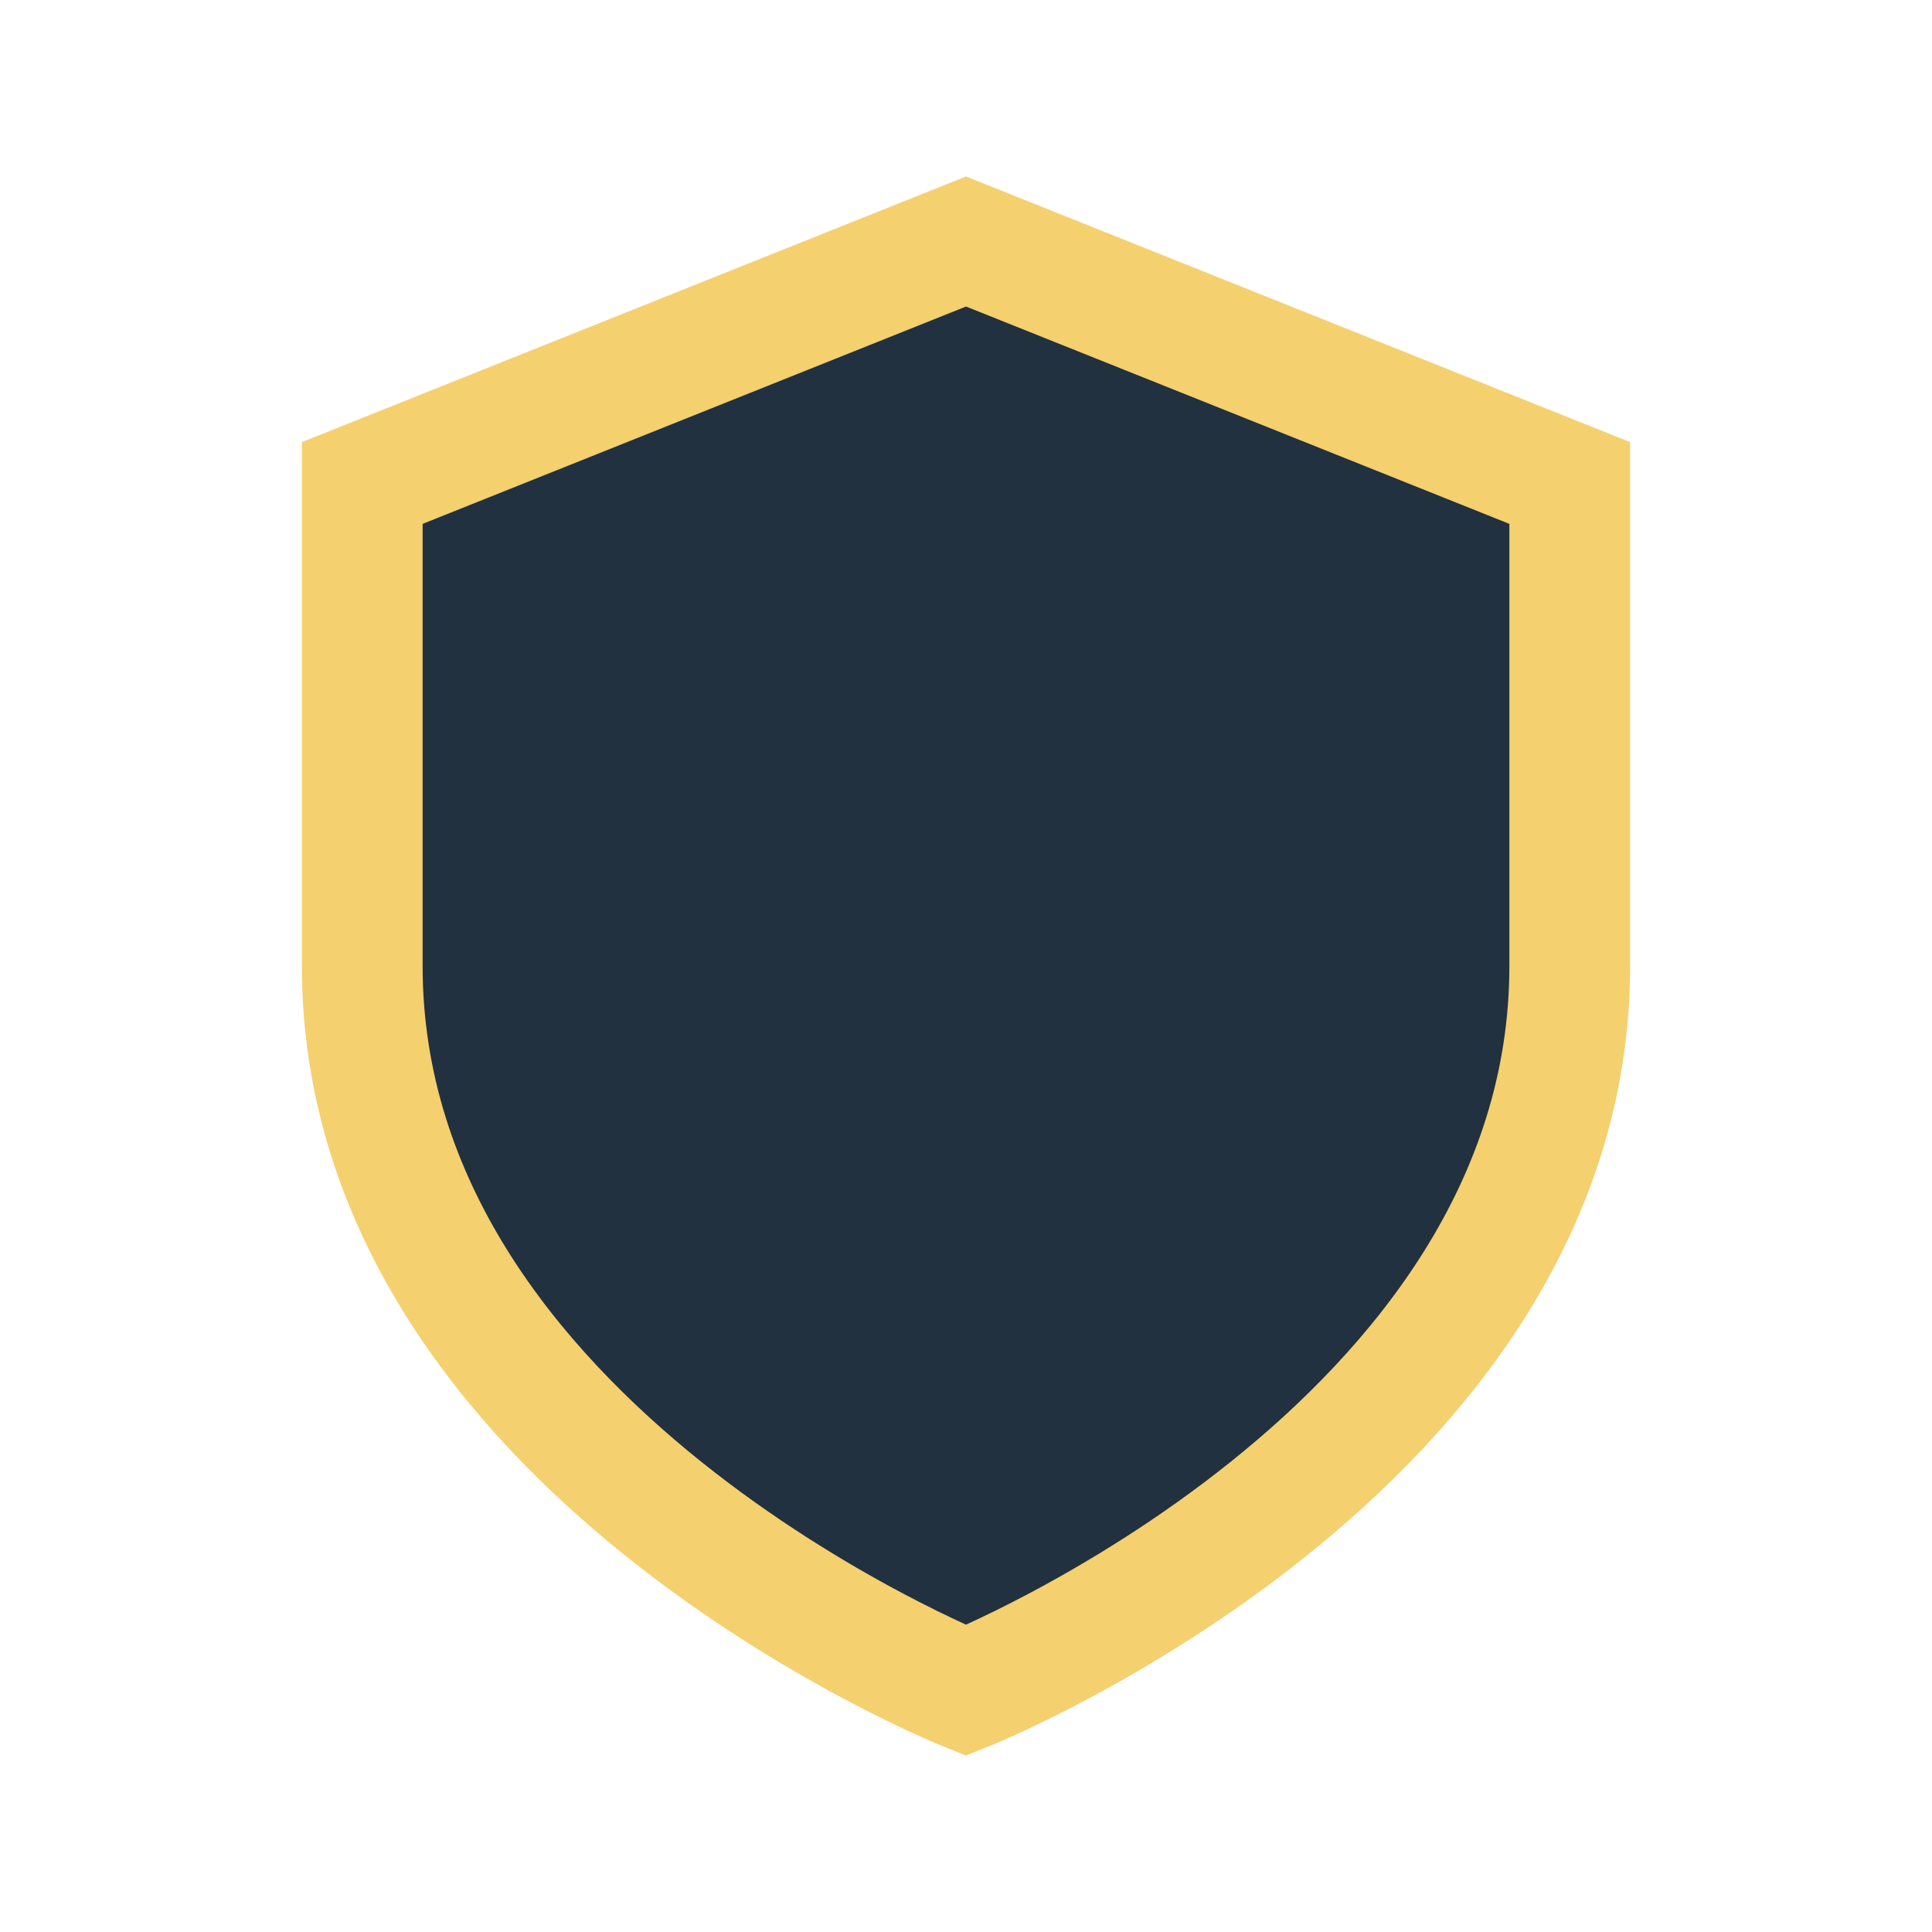
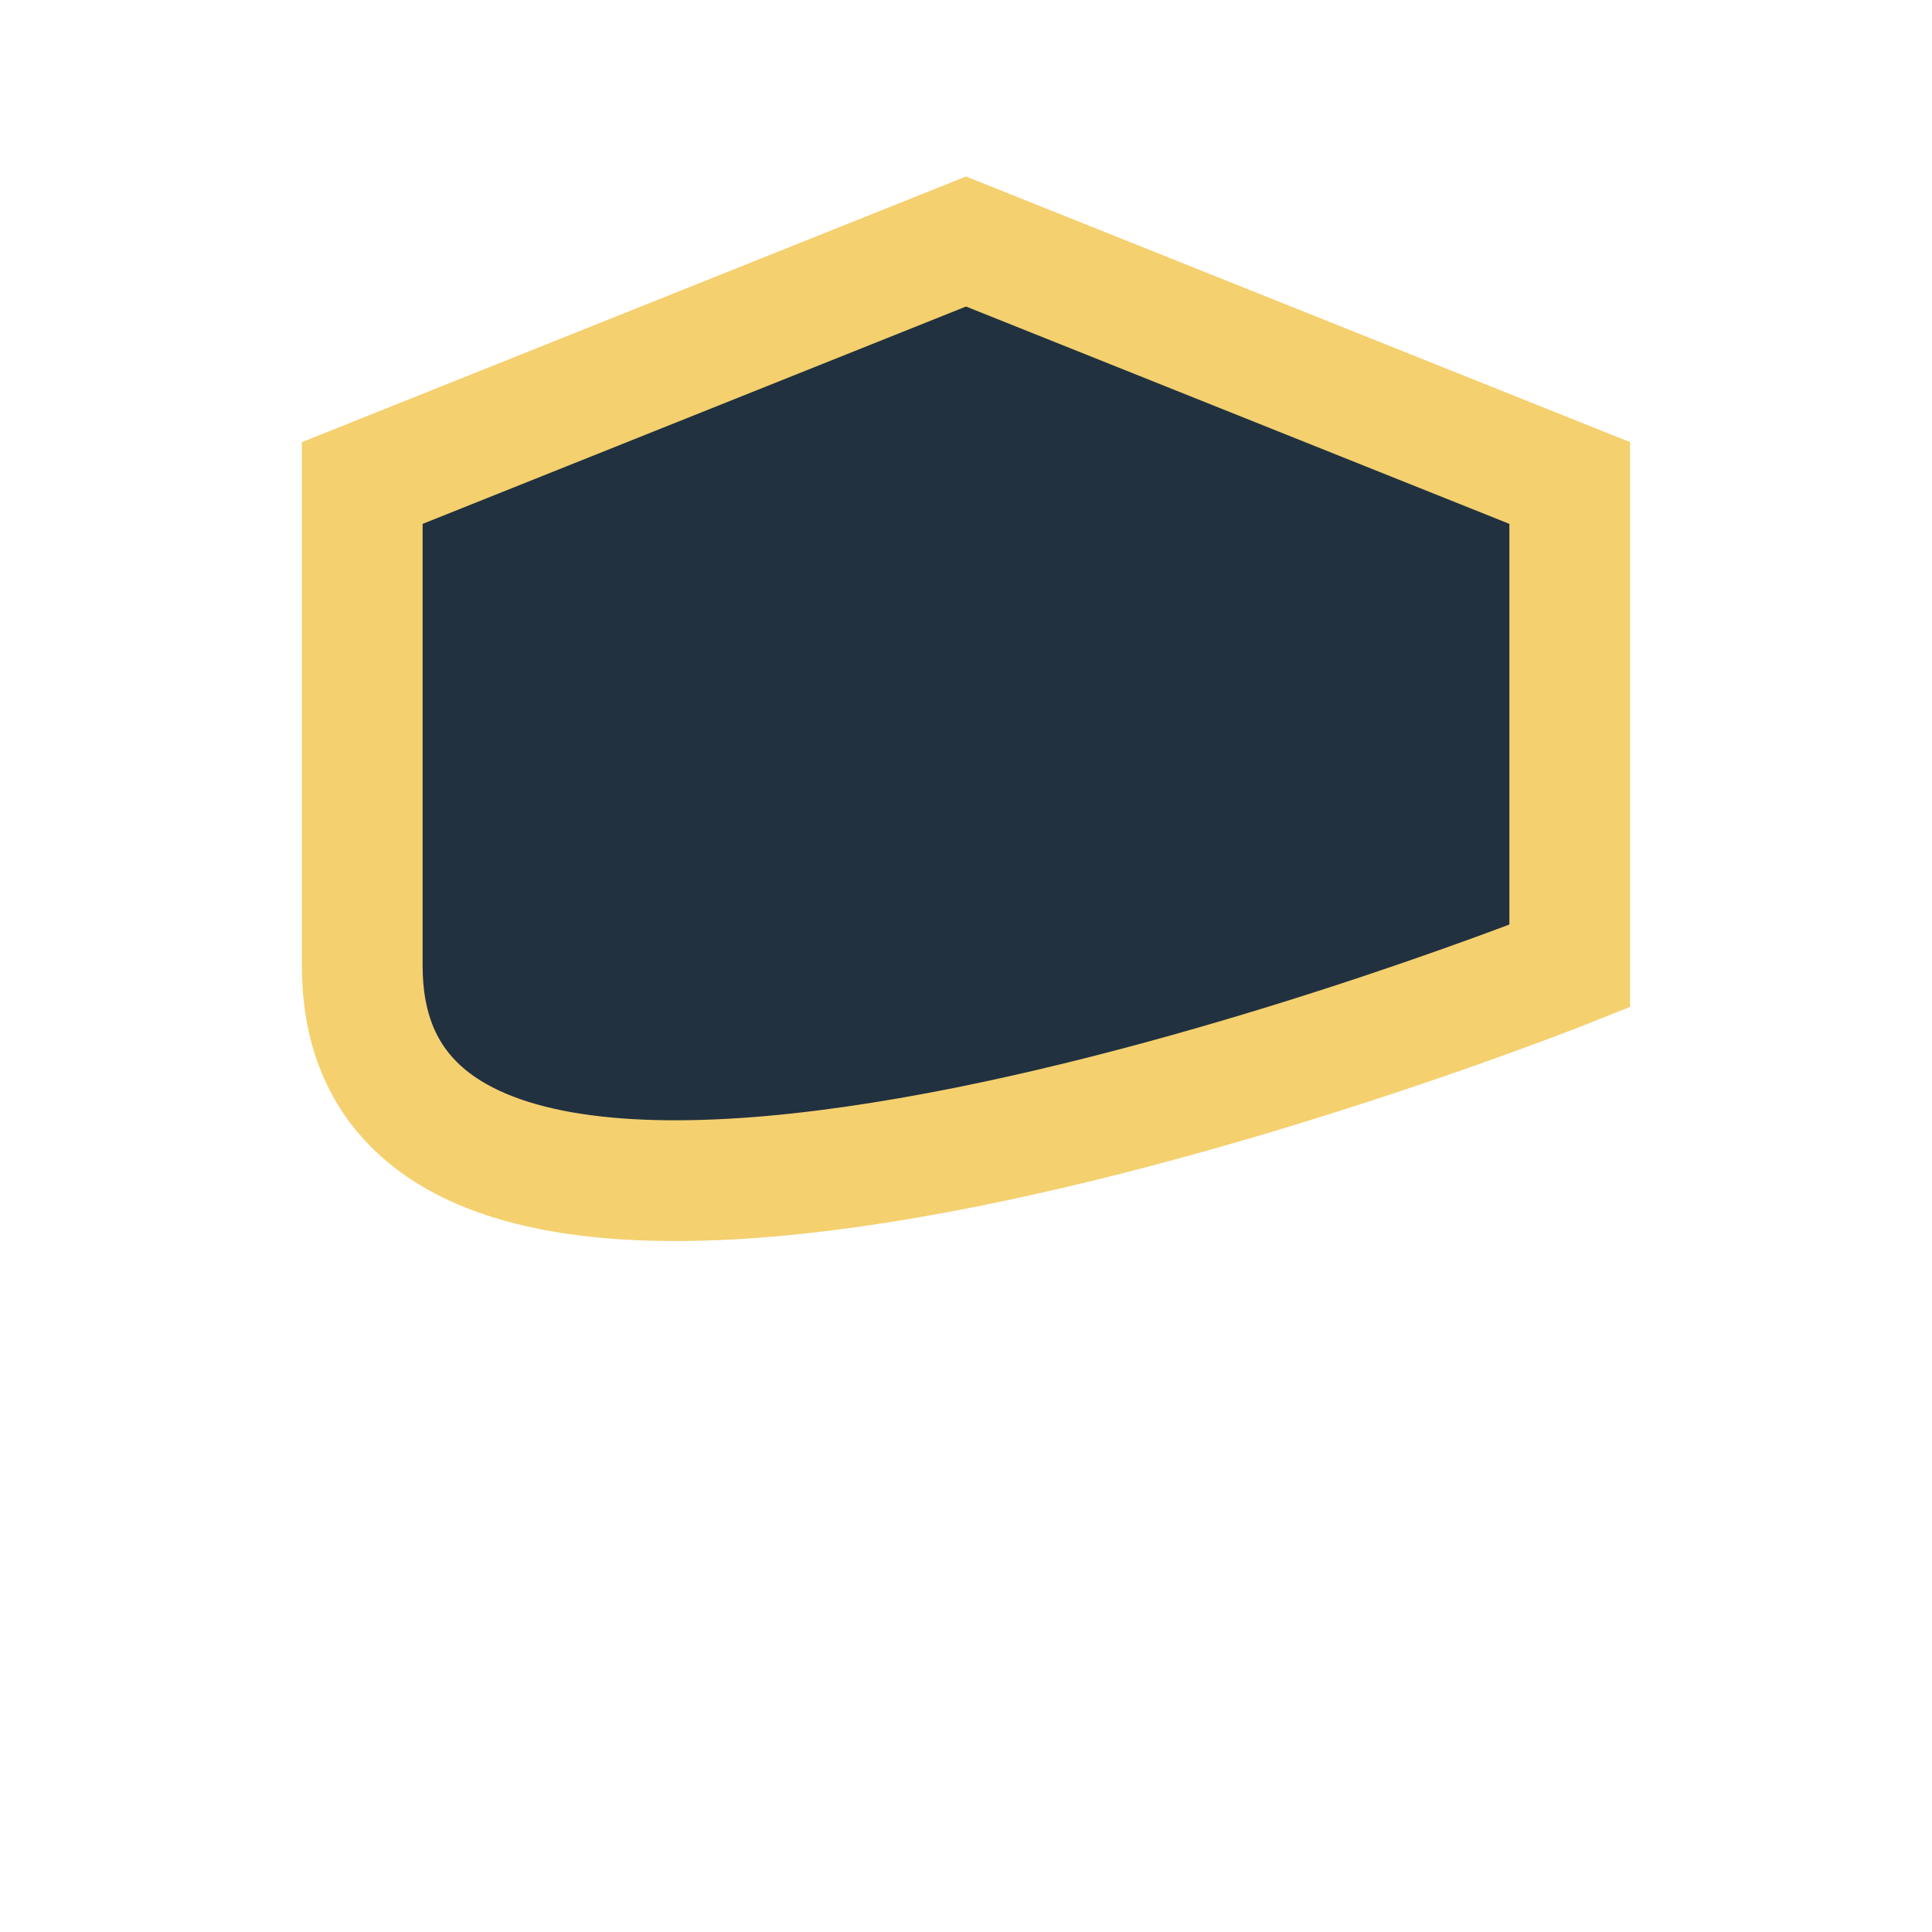
<svg xmlns="http://www.w3.org/2000/svg" width="32" height="32" viewBox="0 0 32 32">
-   <path fill="#22313F" d="M16 4l10 4v8c0 8-10 12-10 12S6 24 6 16V8z" stroke="#F4D06F" stroke-width="2" />
+   <path fill="#22313F" d="M16 4l10 4v8S6 24 6 16V8z" stroke="#F4D06F" stroke-width="2" />
</svg>